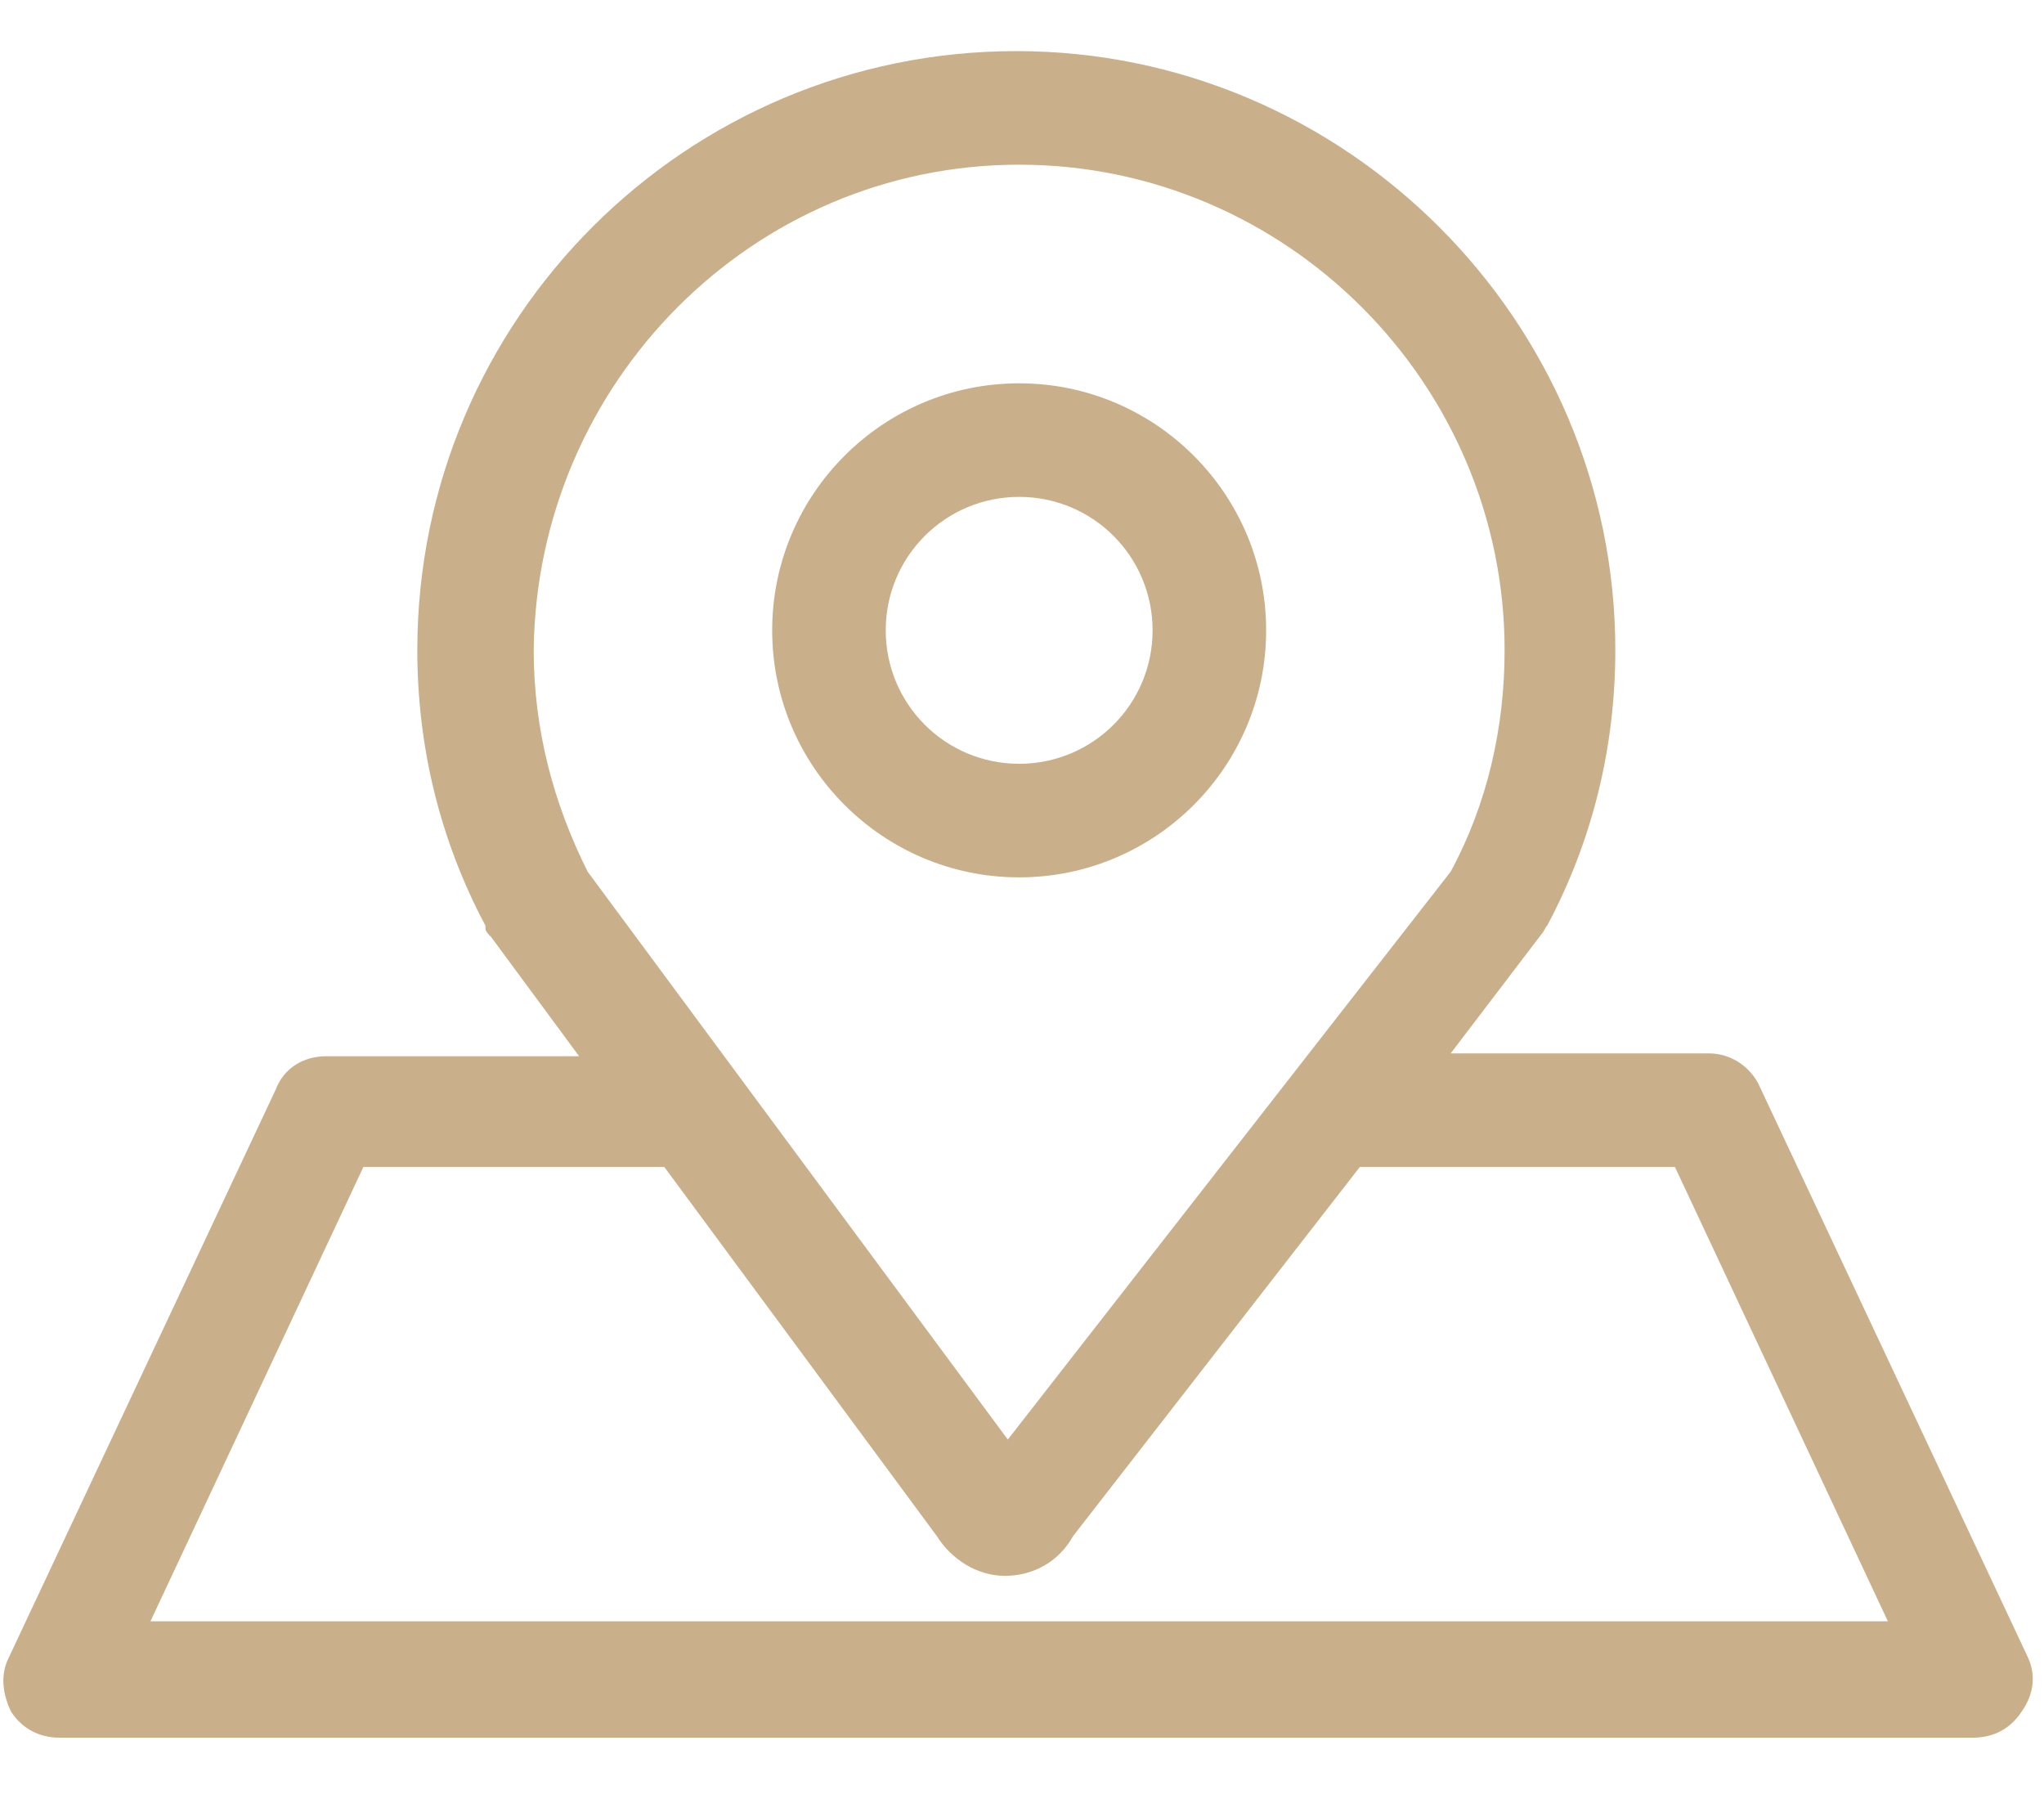
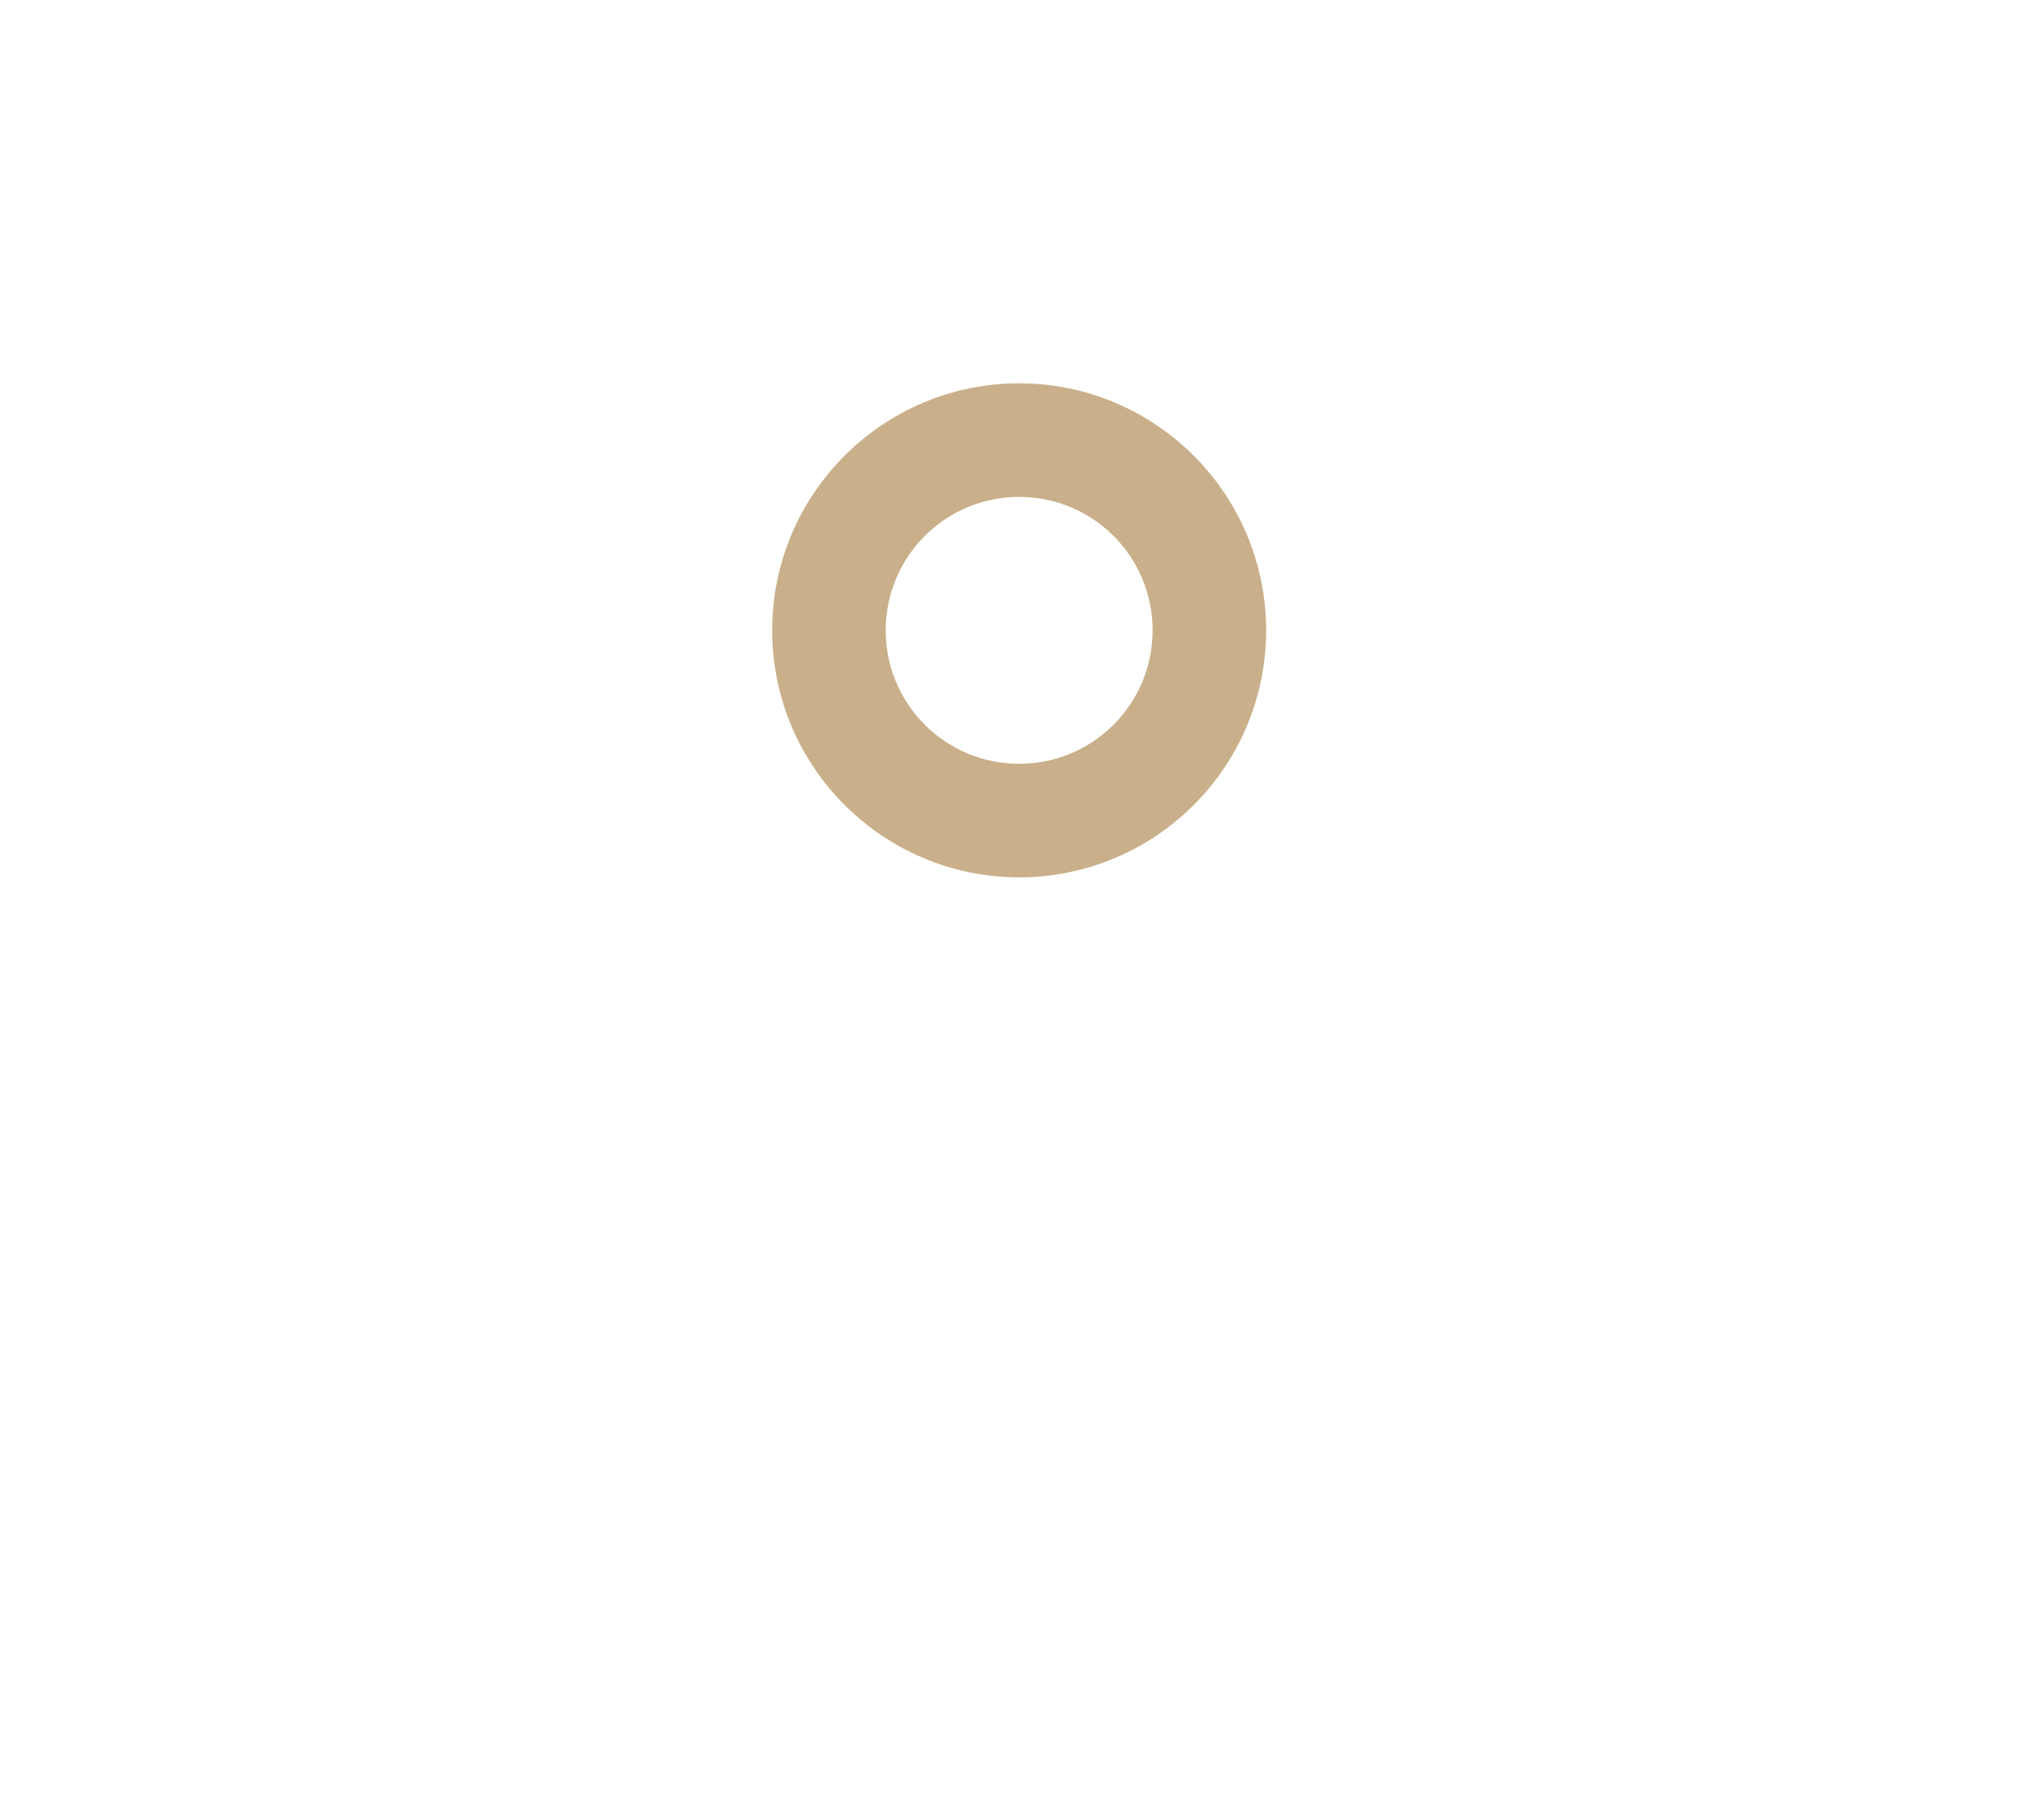
<svg xmlns="http://www.w3.org/2000/svg" version="1.1" id="レイヤー_1" x="0px" y="0px" viewBox="0 0 72 64" style="enable-background:new 0 0 72 64;" xml:space="preserve">
  <style type="text/css">
	.st0{fill:#C9B08A;}
</style>
  <g>
    <path class="st0" d="M35.9,30.9c4.8,0,8.7-3.9,8.7-8.7s-3.9-8.7-8.7-8.7s-8.7,3.9-8.7,8.7S31.1,30.9,35.9,30.9z M35.9,17.5   c2.6,0,4.7,2.1,4.7,4.7s-2.1,4.7-4.7,4.7s-4.7-2.1-4.7-4.7S33.3,17.5,35.9,17.5z" />
-     <path class="st0" d="M71.4,58.3l-9.4-20c-0.3-0.7-1-1.2-1.8-1.2h-9.1l3.2-4.2c0.1-0.1,0.1-0.2,0.2-0.3l0,0l0,0l0,0   c1.6-3,2.4-6.3,2.4-9.7c0-11.6-9.5-21.1-21.1-21.1s-21.1,9.4-21.1,21.1c0,3.4,0.8,6.7,2.4,9.7l0,0v0.1l0,0c0,0.1,0.1,0.2,0.2,0.3   l3.1,4.2h-8.9c-0.8,0-1.5,0.4-1.8,1.2l-9.4,20C0,59,0.1,59.7,0.4,60.3c0.4,0.6,1,0.9,1.7,0.9h33.7h33.7c0.7,0,1.3-0.3,1.7-0.9   C71.7,59.6,71.7,58.9,71.4,58.3z M35.9,5.8c9.4,0,17.1,7.7,17.1,17.1c0,2.7-0.6,5.4-1.9,7.8l-15.6,20l-14.8-20   c-1.2-2.4-1.9-5-1.9-7.8C18.9,13.5,26.5,5.8,35.9,5.8z M35.9,57.1H5.3l7.5-16h10.6l9.6,13c0.5,0.8,1.4,1.4,2.4,1.4l0,0   c1,0,1.9-0.5,2.4-1.4l10.1-13H59l7.5,16H35.9z" />
  </g>
</svg>